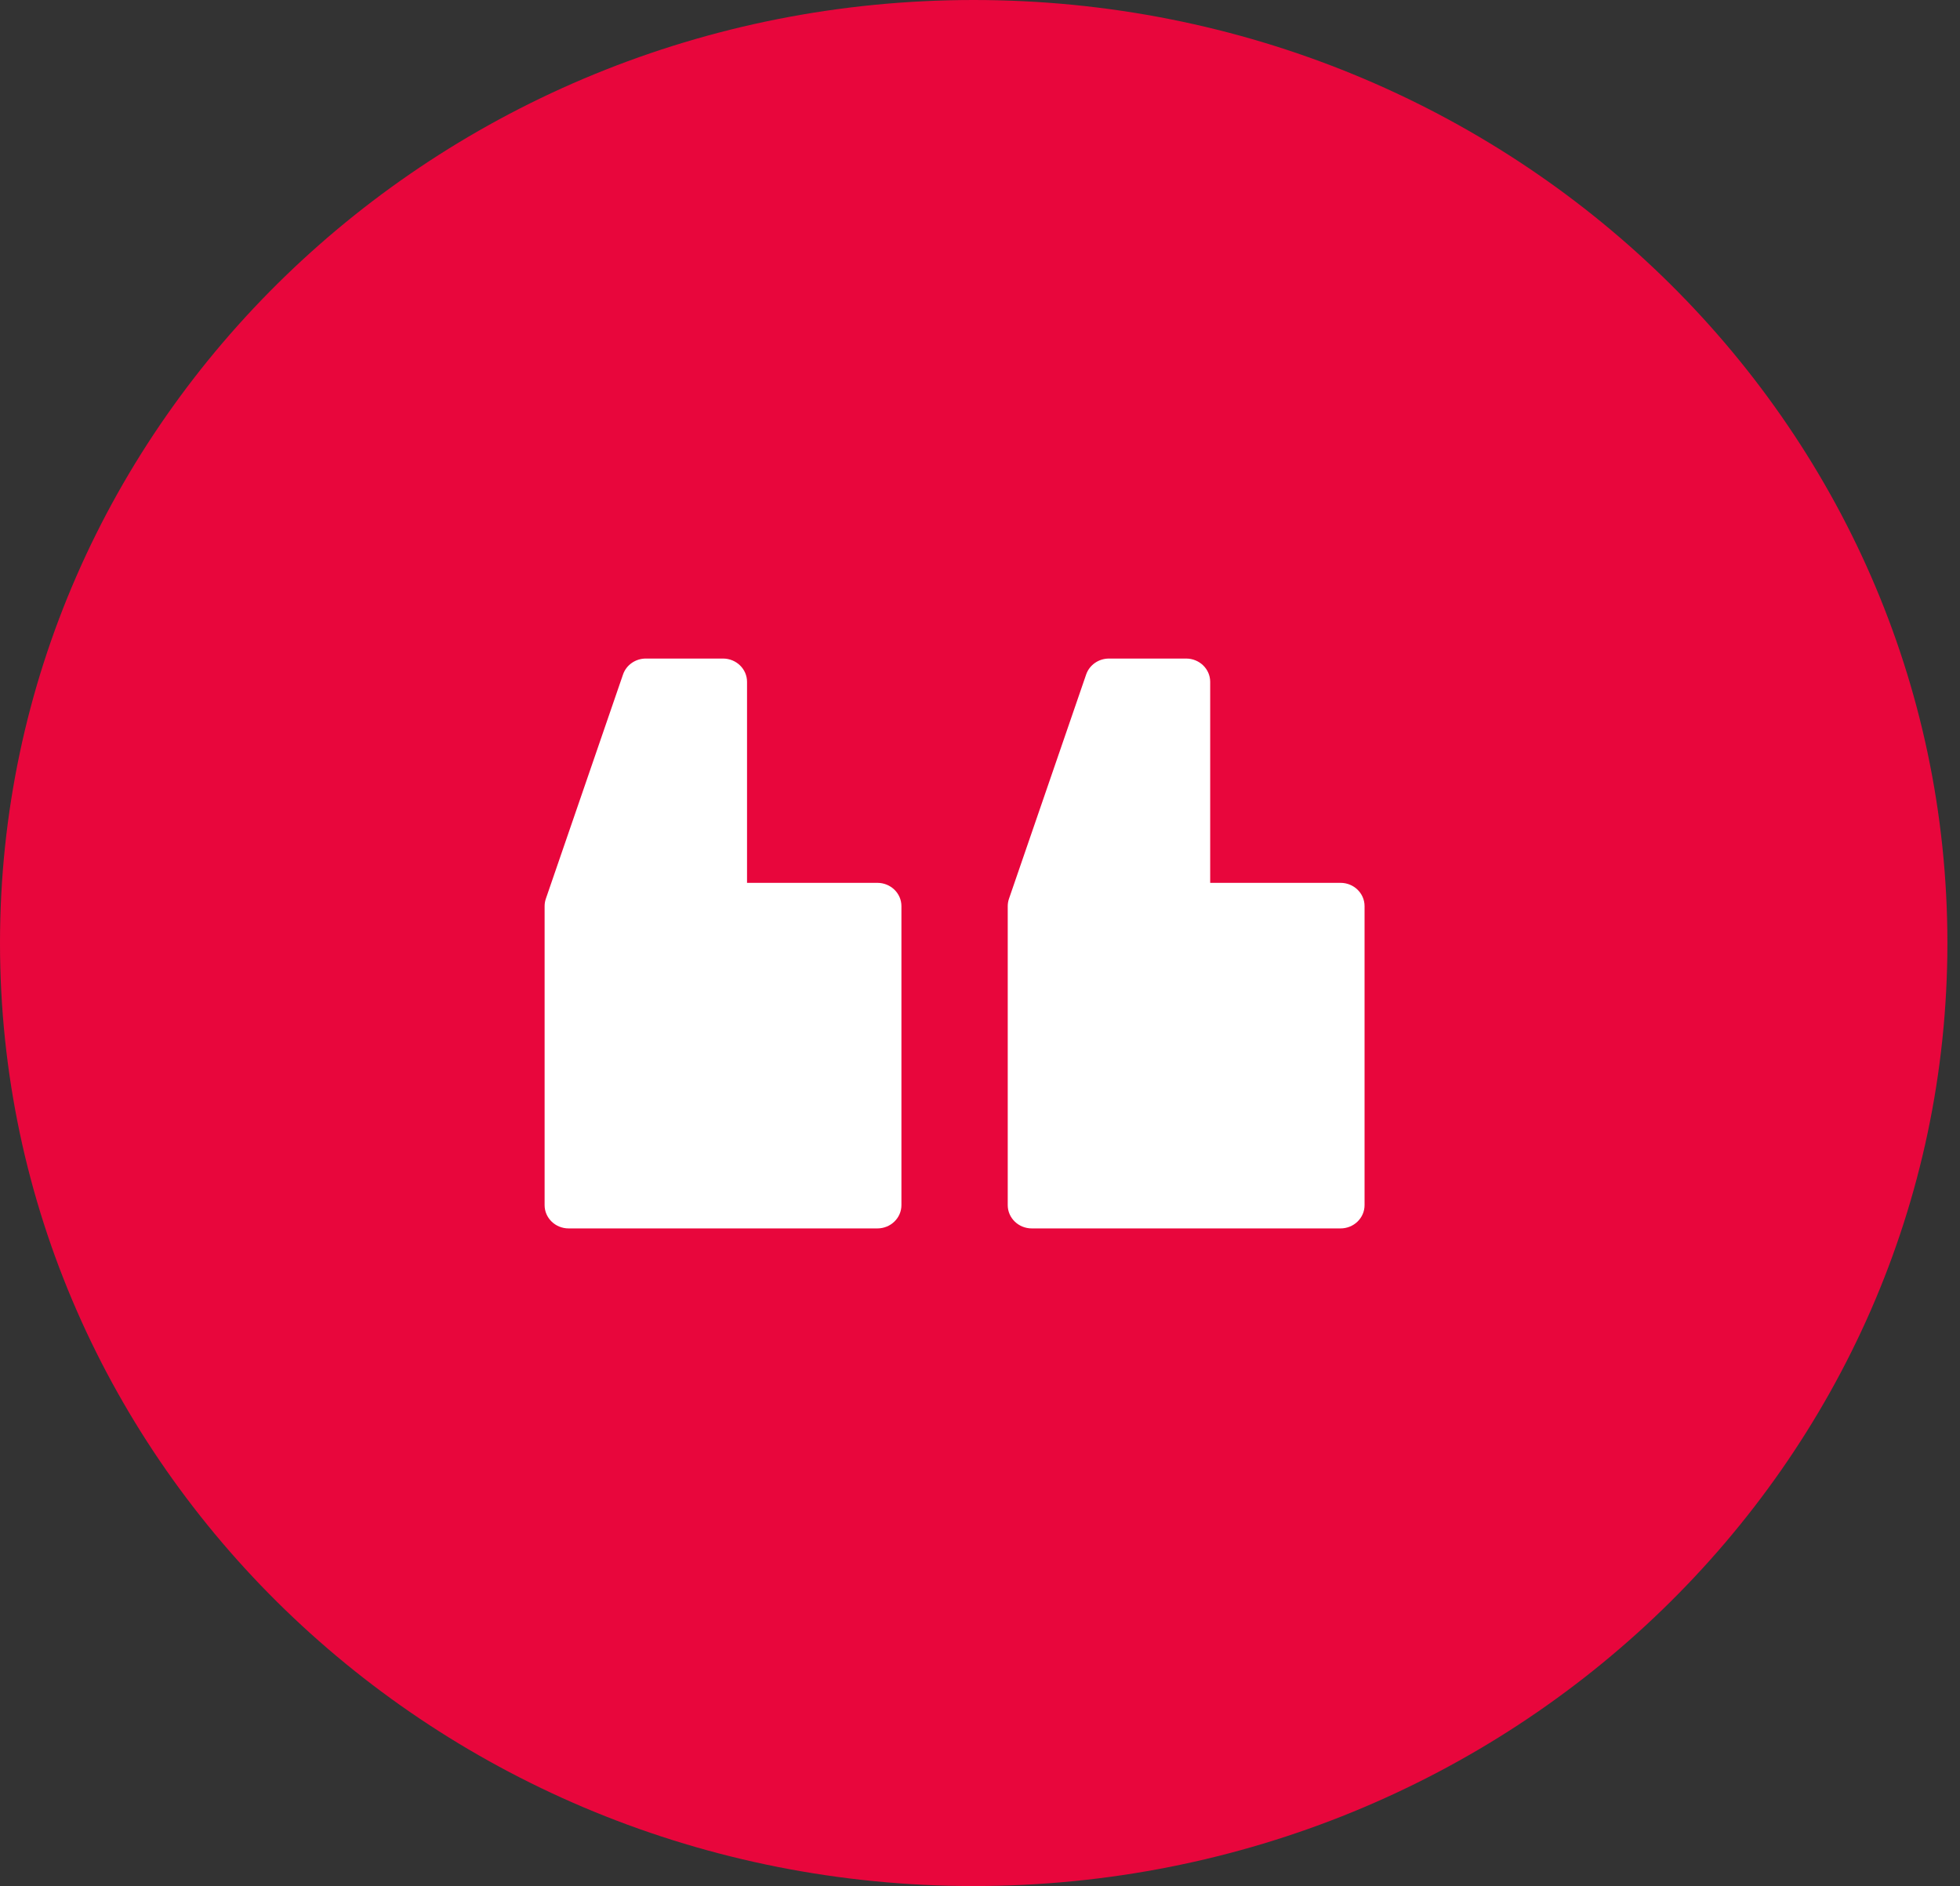
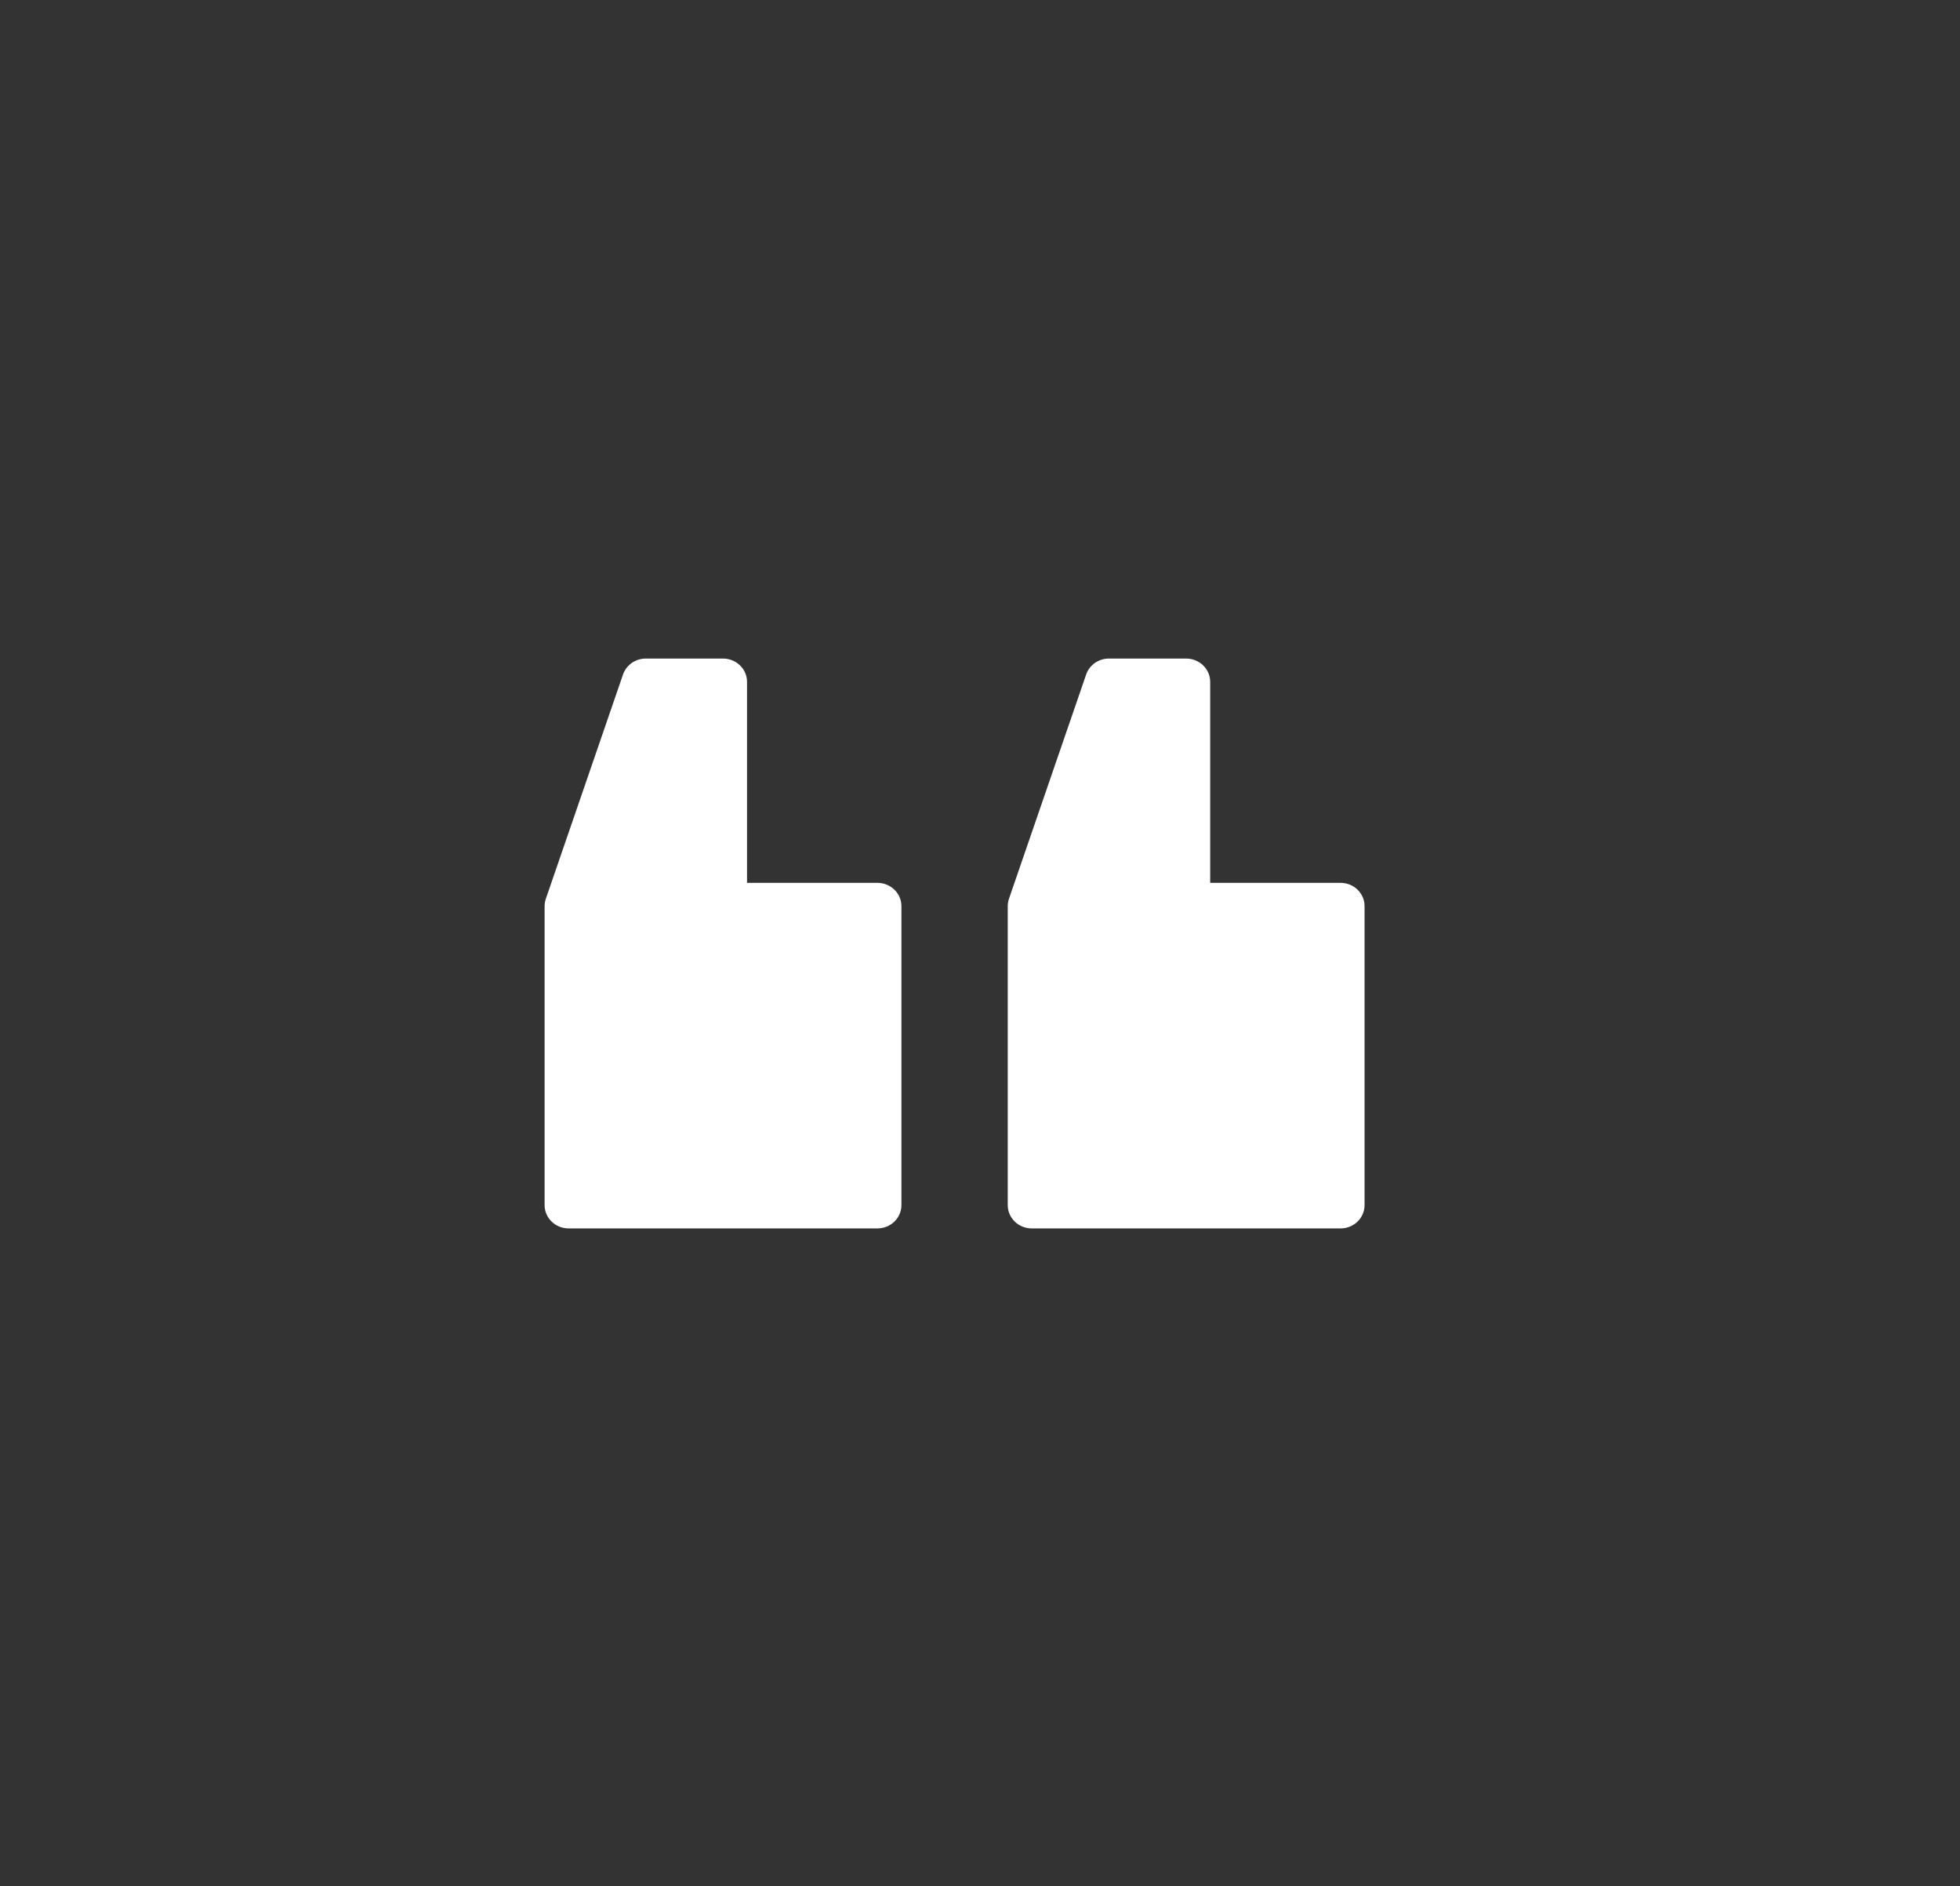
<svg xmlns="http://www.w3.org/2000/svg" width="79" height="76" viewBox="0 0 79 76" fill="none">
  <rect x="0" y="0" width="79" height="76" fill="#333333" stroke="none" />
-   <path d="M78.492 38C78.492 58.987 60.921 76 39.246 76C17.571 76 0 58.987 0 38C0 17.013 17.571 0 39.246 0C60.921 0 78.492 17.013 78.492 38Z" fill="#E8063C" />
-   <path fill-rule="evenodd" clip-rule="evenodd" d="M54.032 49.5H41.587C41.052 49.5 40.618 49.08 40.618 48.562V36.513C40.618 36.412 40.635 36.312 40.668 36.216L43.779 27.178C43.911 26.796 44.281 26.537 44.698 26.537H47.809C48.344 26.537 48.778 26.957 48.778 27.475V35.575H54.032C54.567 35.575 55 35.995 55 36.513V48.562C55 49.08 54.567 49.5 54.032 49.5ZM35.364 49.5H22.919C22.384 49.5 21.951 49.08 21.951 48.562V36.513C21.951 36.412 21.968 36.312 22.001 36.216L25.112 27.178C25.244 26.796 25.614 26.537 26.03 26.537H29.142C29.676 26.537 30.11 26.957 30.11 27.475V35.575H35.364C35.899 35.575 36.333 35.995 36.333 36.513V48.562C36.333 49.08 35.899 49.5 35.364 49.5Z" fill="white" />
+   <path fill-rule="evenodd" clip-rule="evenodd" d="M54.032 49.5H41.587C41.052 49.5 40.618 49.08 40.618 48.562V36.513C40.618 36.412 40.635 36.312 40.668 36.216L43.779 27.178C43.911 26.796 44.281 26.537 44.698 26.537H47.809C48.344 26.537 48.778 26.957 48.778 27.475V35.575H54.032C54.567 35.575 55 35.995 55 36.513V48.562C55 49.08 54.567 49.5 54.032 49.5M35.364 49.5H22.919C22.384 49.5 21.951 49.08 21.951 48.562V36.513C21.951 36.412 21.968 36.312 22.001 36.216L25.112 27.178C25.244 26.796 25.614 26.537 26.03 26.537H29.142C29.676 26.537 30.11 26.957 30.11 27.475V35.575H35.364C35.899 35.575 36.333 35.995 36.333 36.513V48.562C36.333 49.08 35.899 49.5 35.364 49.5Z" fill="white" />
</svg>